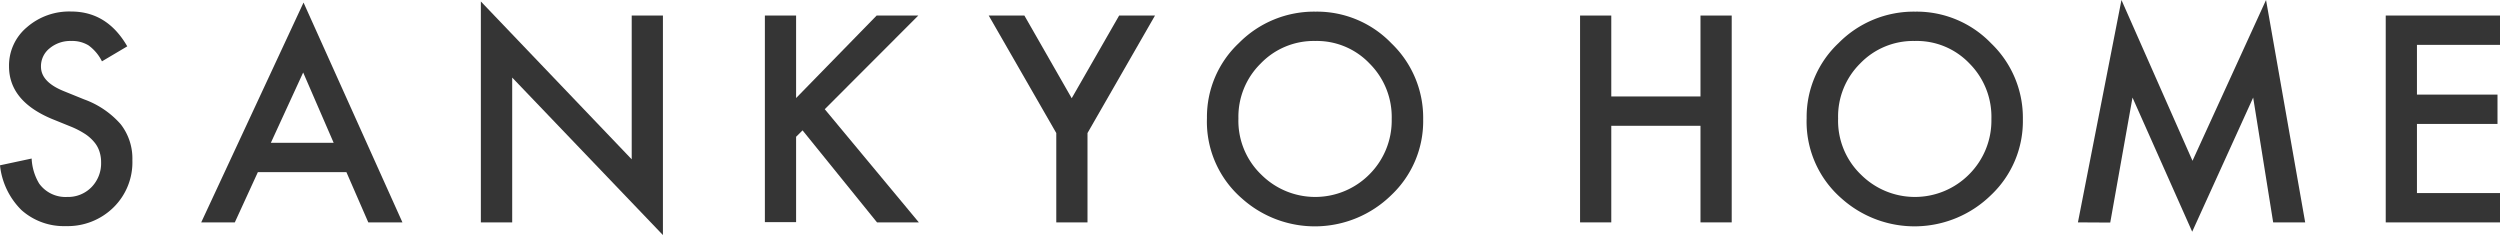
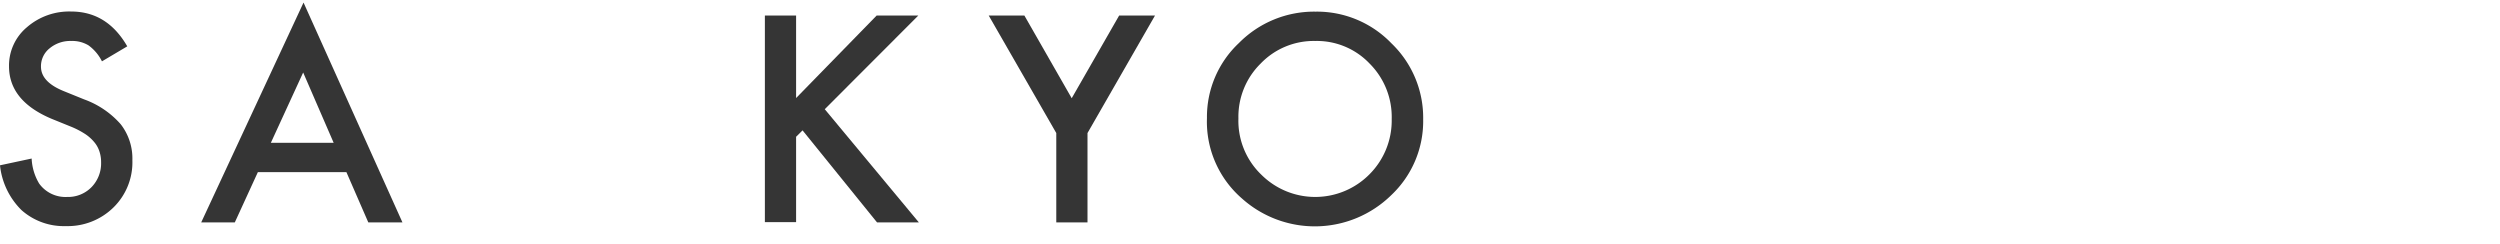
<svg xmlns="http://www.w3.org/2000/svg" id="レイヤー_1" data-name="レイヤー 1" width="410px" height="40px" viewBox="0 0 410 40">
  <defs>
    <style>.cls-1{fill:#353535;}</style>
  </defs>
  <title>SANKYO HOME-1</title>
  <path class="cls-1" d="M20.87,7.6l-4.15,2.46A7.14,7.14,0,0,0,14.5,7.43a5.16,5.16,0,0,0-2.83-.71A5.28,5.28,0,0,0,8.13,7.93a3.75,3.75,0,0,0-1.41,3q0,2.49,3.7,4L13.8,16.3a14.54,14.54,0,0,1,6,4.08,9.15,9.15,0,0,1,1.91,5.9A10.35,10.35,0,0,1,18.63,34a10.7,10.7,0,0,1-7.8,3.08,10.44,10.44,0,0,1-7.29-2.61A12.07,12.07,0,0,1,0,27.11L5.19,26A8.72,8.72,0,0,0,6.42,30.1,5.31,5.31,0,0,0,11,32.3a5.36,5.36,0,0,0,4-1.6,5.58,5.58,0,0,0,1.58-4.07,5.5,5.5,0,0,0-.28-1.81,4.49,4.49,0,0,0-.85-1.52A6.76,6.76,0,0,0,14,22a13.84,13.84,0,0,0-2.19-1.16L8.48,19.49q-7-2.94-7-8.61a8.18,8.18,0,0,1,2.92-6.4,10.55,10.55,0,0,1,7.27-2.59Q17.58,1.89,20.87,7.6Z" />
  <path class="cls-1" d="M56.81,28.23H42.29l-3.78,8.24H33L49.78.42,66,36.47h-5.6Zm-2.09-4.81-5-11.53L44.42,23.42Z" />
-   <path class="cls-1" d="M78.86,36.47V.24L103.6,26.13V2.55h5.12v36L84,12.72V36.47Z" />
  <path class="cls-1" d="M130.56,16.08,143.77,2.55h6.83L135.26,17.91l15.43,18.56h-6.86L131.62,21.38l-1.06,1.05v14h-5.12V2.55h5.12Z" />
  <path class="cls-1" d="M173.23,21.82,162.15,2.55H168l7.76,13.56,7.78-13.56h5.88L178.35,21.82V36.47h-5.12Z" />
  <path class="cls-1" d="M197.94,19.36a16.63,16.63,0,0,1,5.25-12.31,17.33,17.33,0,0,1,12.57-5.14A16.94,16.94,0,0,1,228.19,7.1a16.91,16.91,0,0,1,5.21,12.46A16.67,16.67,0,0,1,228.17,32a17.91,17.91,0,0,1-24.47.57A16.66,16.66,0,0,1,197.94,19.36Zm5.16.06a12.25,12.25,0,0,0,3.78,9.25,12.52,12.52,0,0,0,17.69-.06,12.48,12.48,0,0,0,3.67-9.1,12.39,12.39,0,0,0-3.63-9.09,11.93,11.93,0,0,0-8.92-3.7,12.05,12.05,0,0,0-8.94,3.7A12.23,12.23,0,0,0,203.1,19.42Z" />
-   <path class="cls-1" d="M264.25,15.82h14.63V2.55H284V36.47h-5.12V20.63H264.25V36.47h-5.12V2.55h5.12Z" />
-   <path class="cls-1" d="M296.29,19.36a16.63,16.63,0,0,1,5.25-12.31,17.31,17.31,0,0,1,12.57-5.14A16.94,16.94,0,0,1,326.54,7.1a16.91,16.91,0,0,1,5.21,12.46A16.67,16.67,0,0,1,326.52,32a17.93,17.93,0,0,1-24.48.57A16.68,16.68,0,0,1,296.29,19.36Zm5.16.06a12.25,12.25,0,0,0,3.78,9.25,12.52,12.52,0,0,0,17.69-.06,12.48,12.48,0,0,0,3.67-9.1A12.39,12.39,0,0,0,323,10.42,11.93,11.93,0,0,0,314,6.72a12.05,12.05,0,0,0-8.94,3.7A12.23,12.23,0,0,0,301.45,19.42Z" />
-   <path class="cls-1" d="M340.78,36.47,347.92,0l11.65,26.37L371.63,0l6.42,36.47H372.8L369.52,16l-10,22L349.73,16l-3.65,20.5Z" />
-   <path class="cls-1" d="M410,7.36H396.38v8.15h13.21v4.81H396.38V31.66H410v4.81H391.26V2.55H410Z" />
</svg>